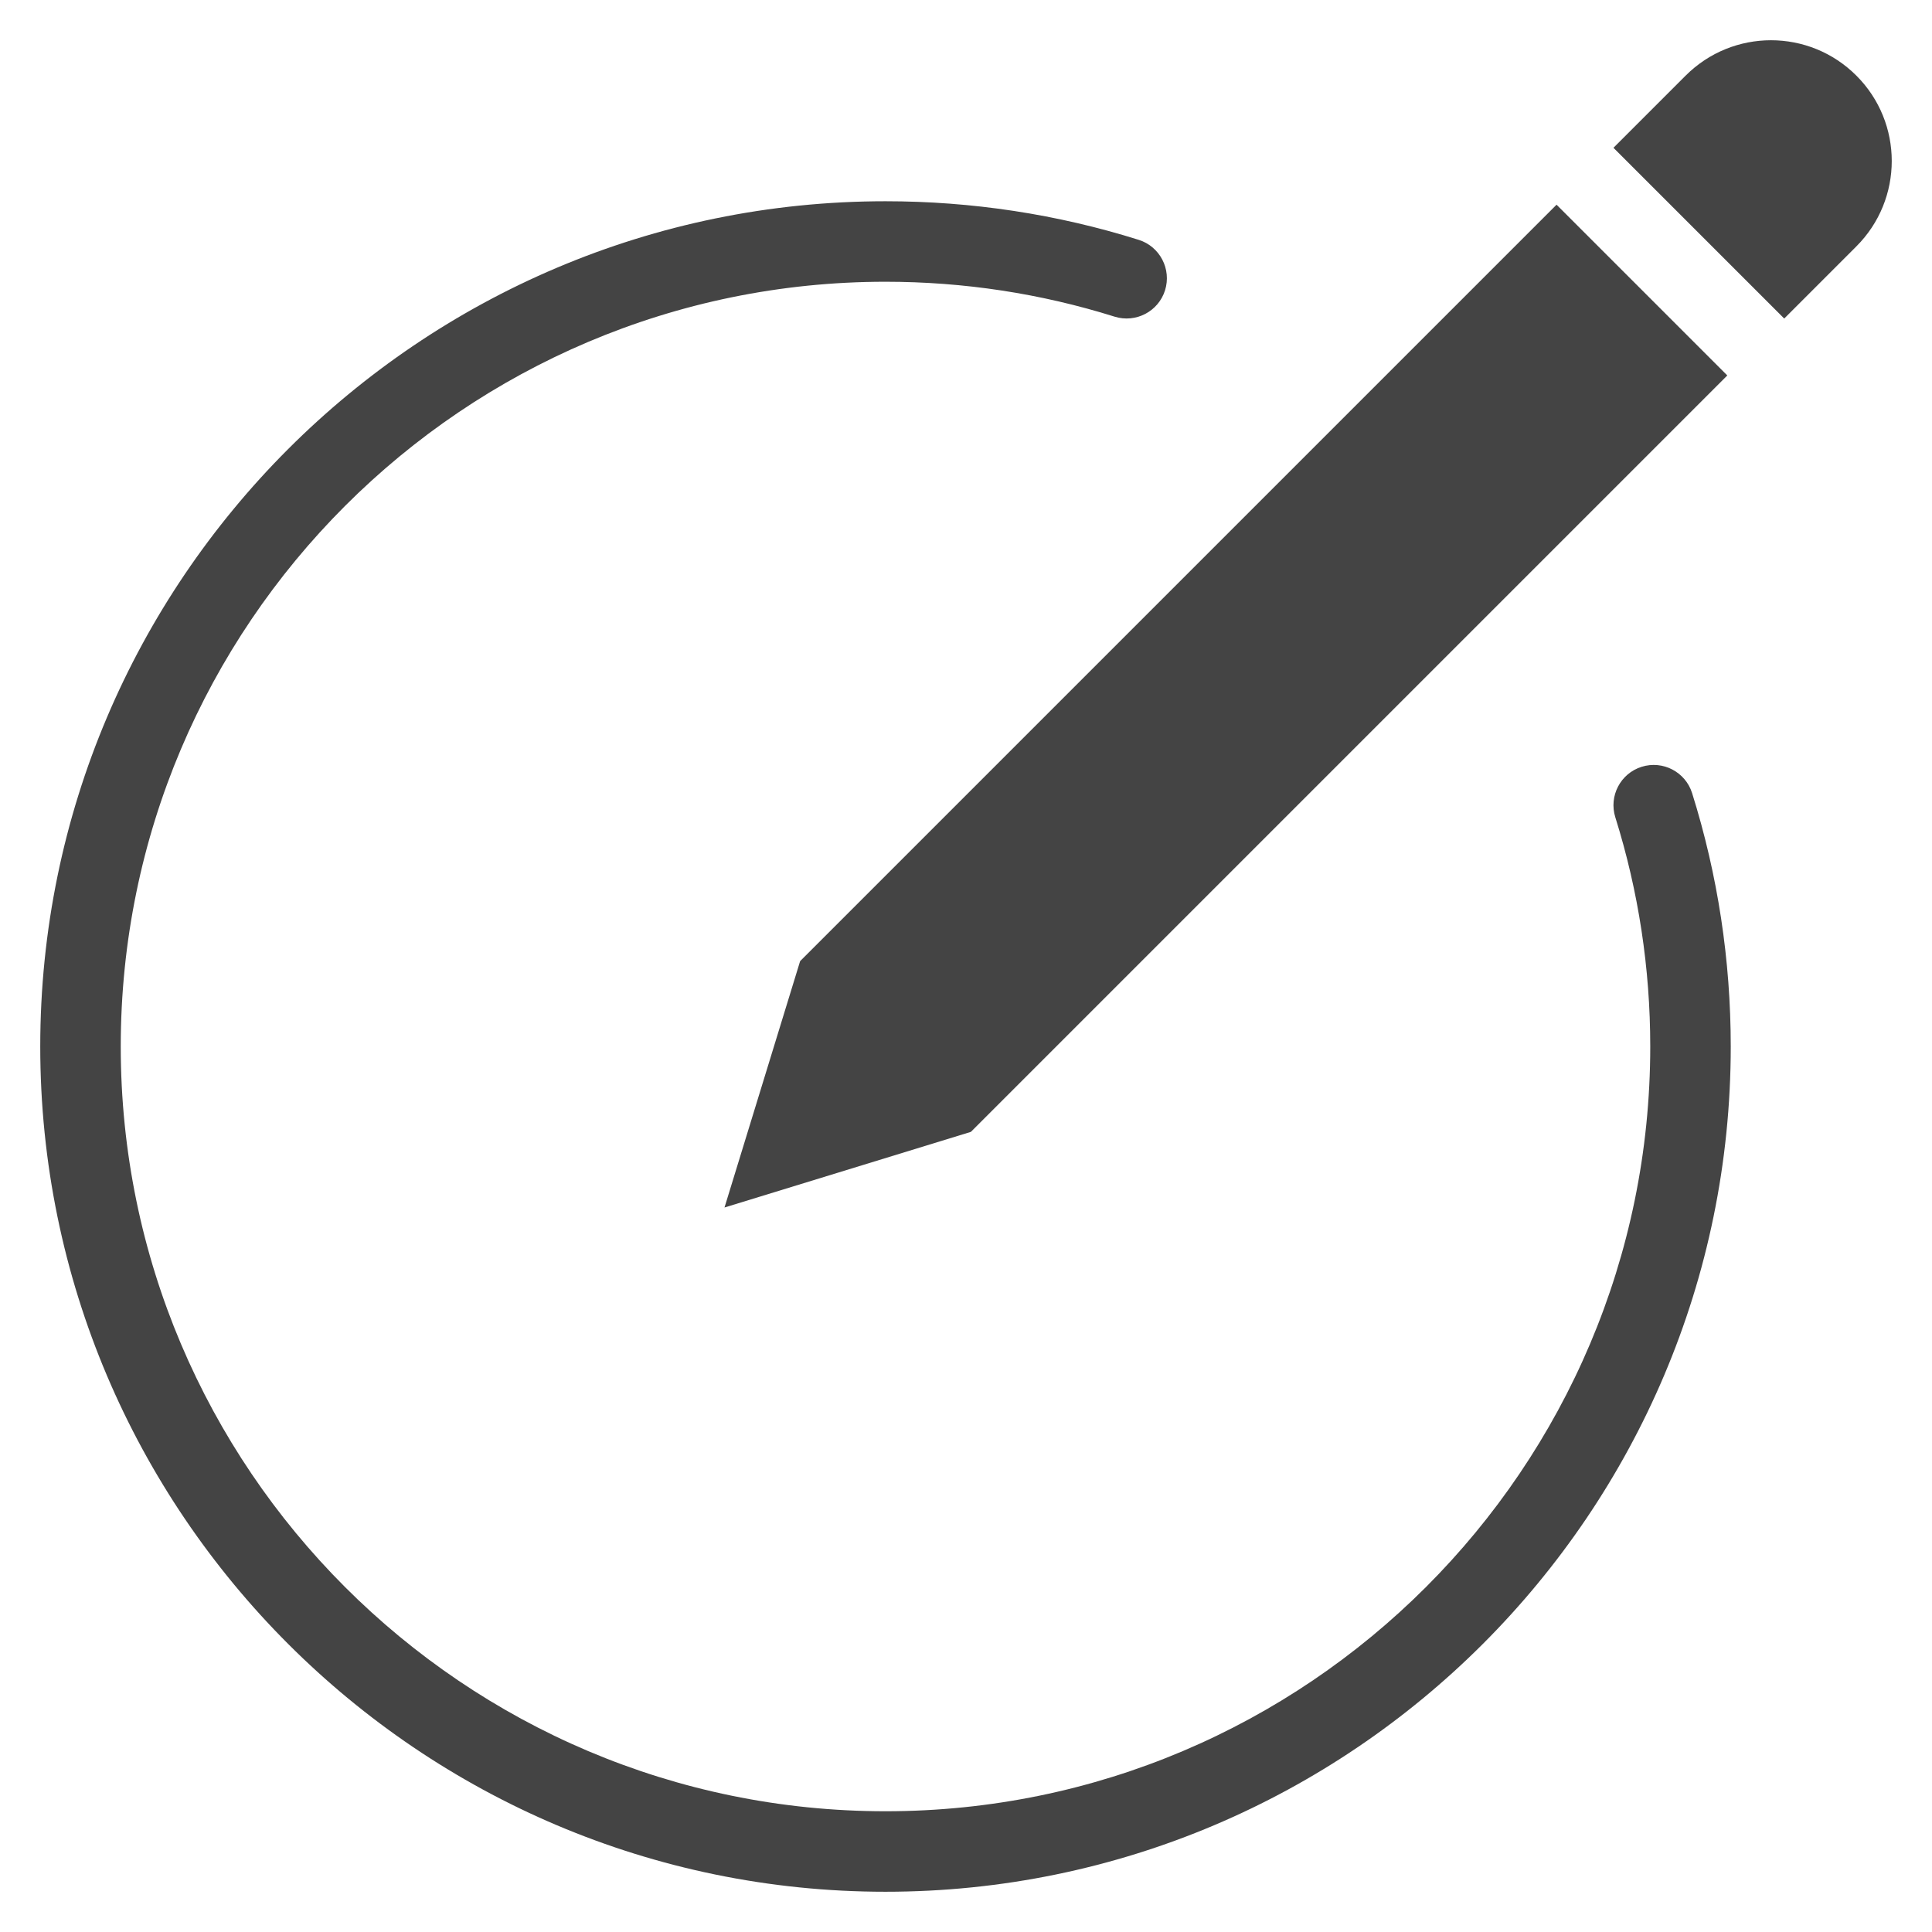
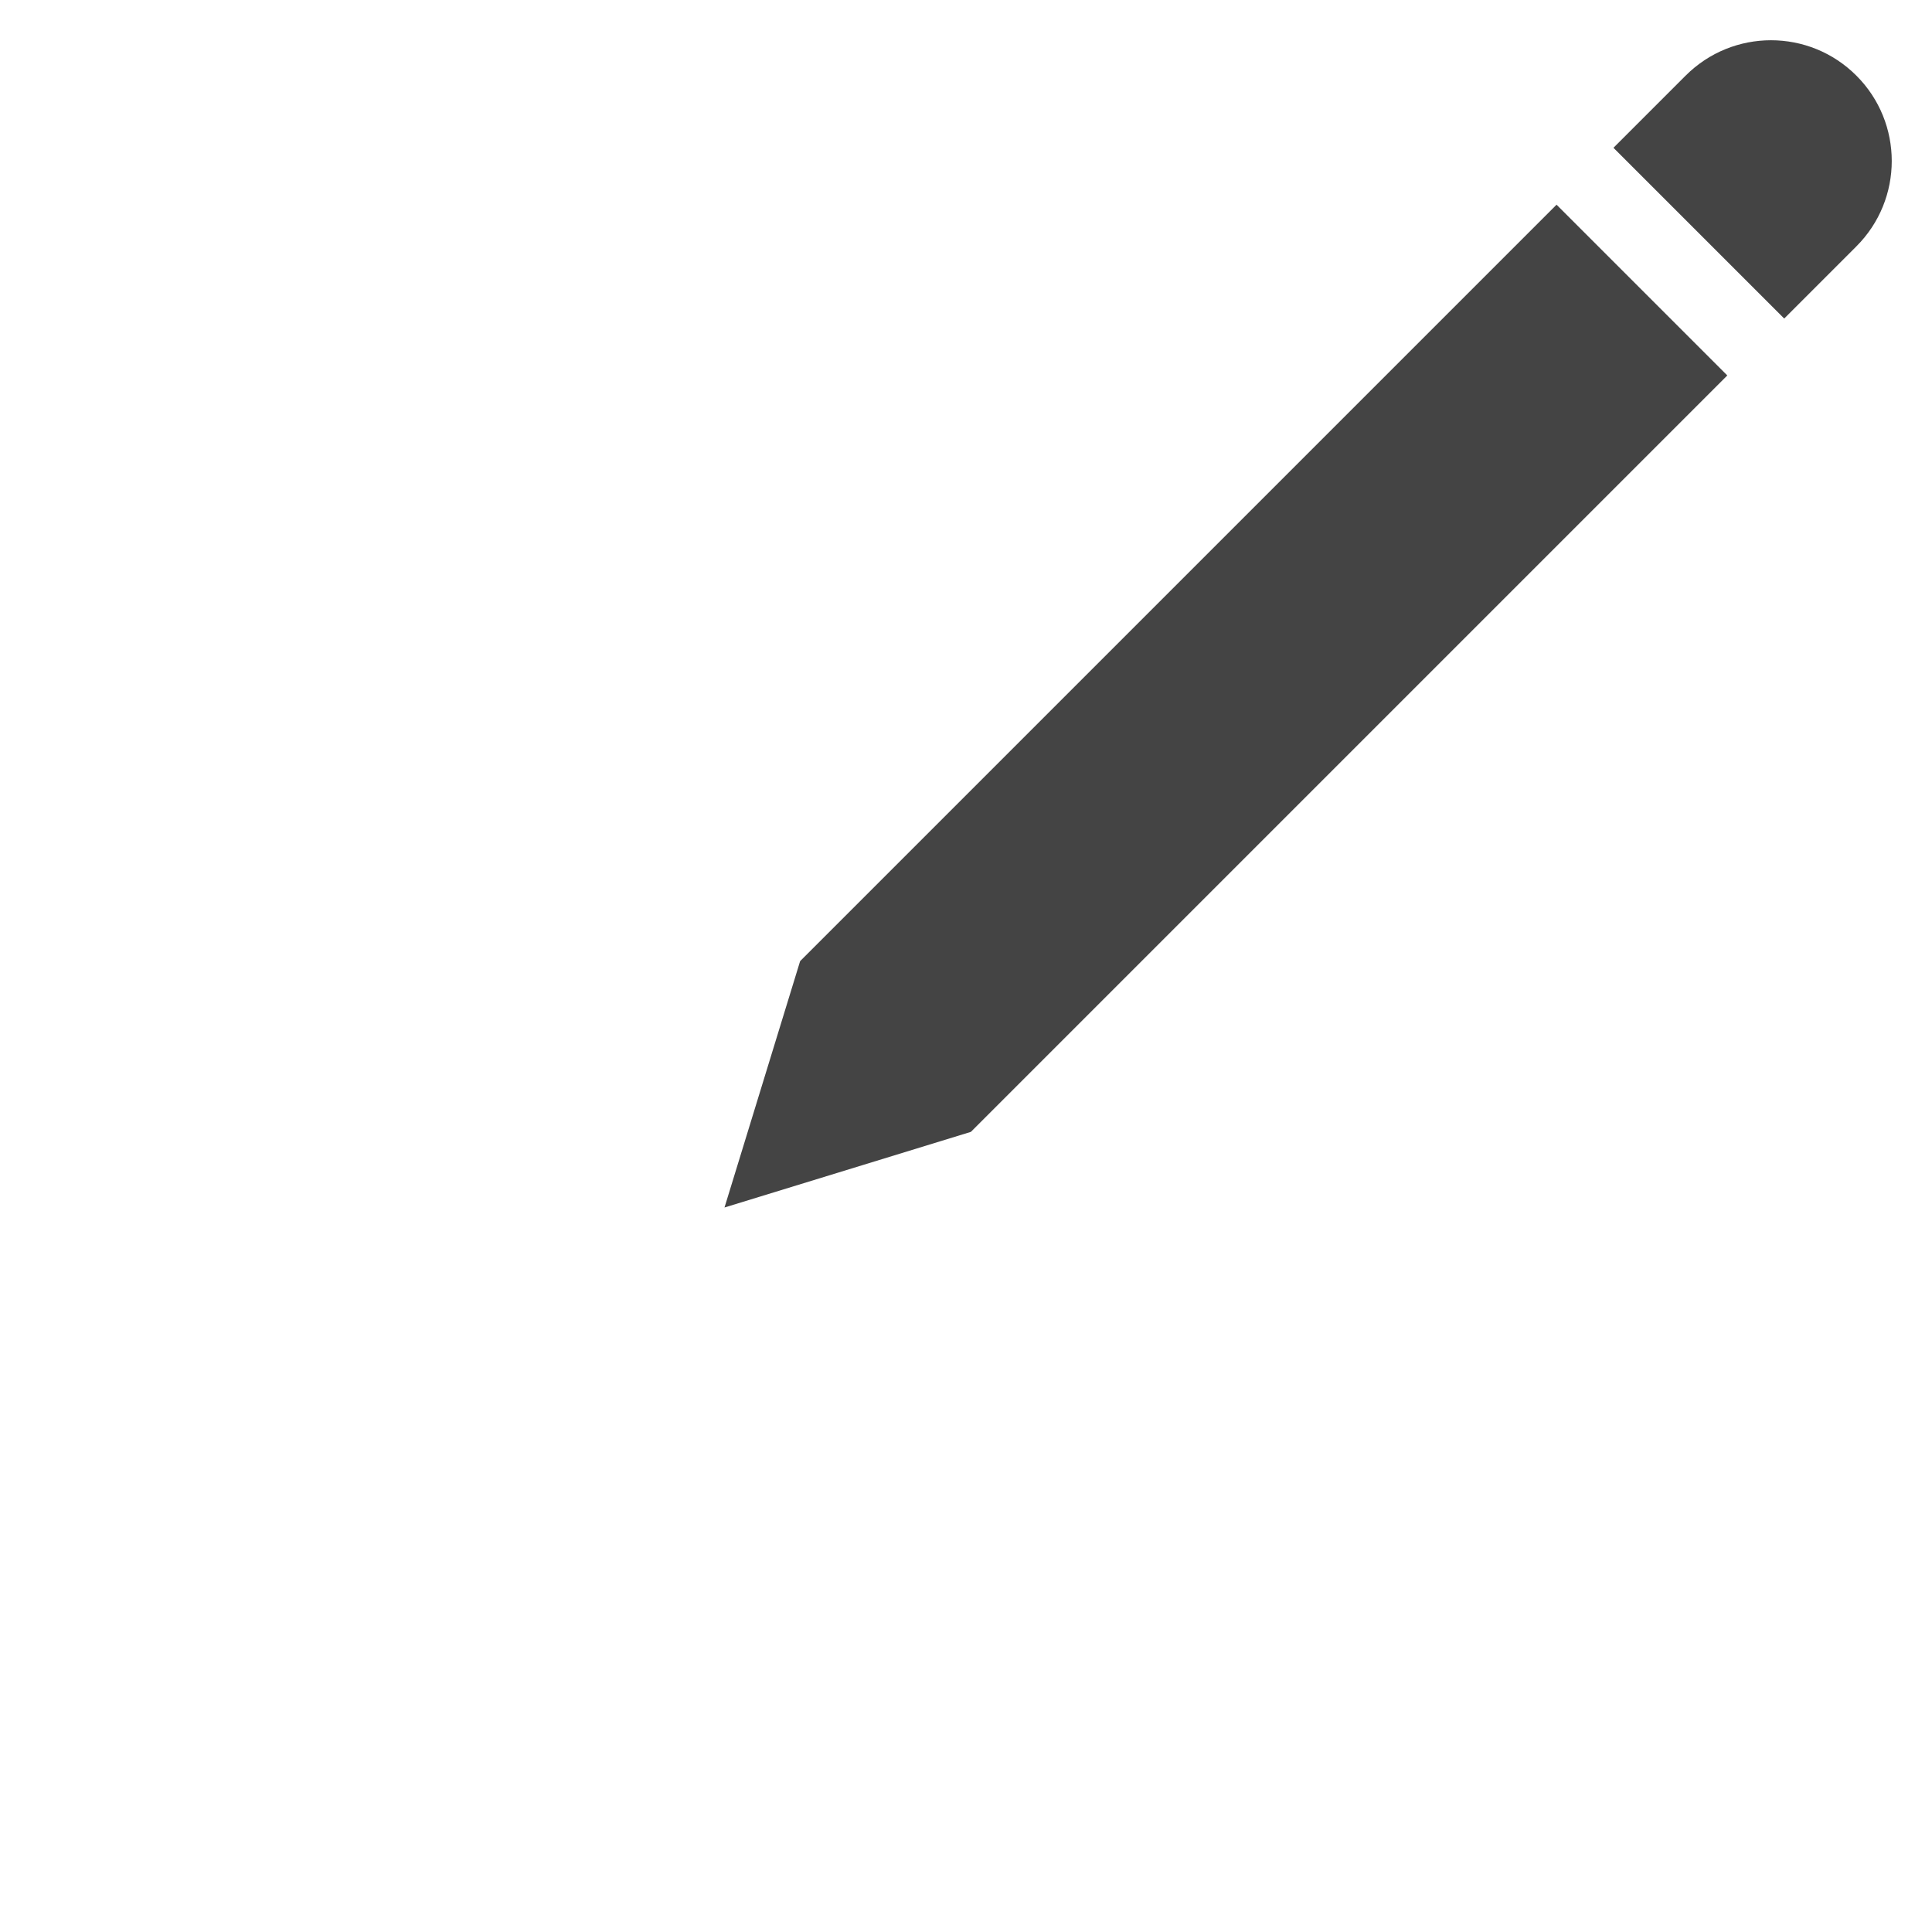
<svg xmlns="http://www.w3.org/2000/svg" version="1.1" x="0px" y="0px" viewBox="0 0 48 48" xml:space="preserve" width="48" height="48">
  <g class="nc-icon-wrapper" fill="#444444">
-     <path data-color="color-2" fill="#444444" d="M40.786,19.051c-0.526,0.165-0.819,0.727-0.654,1.254C40.708,22.141,41,24.057,41,26 c0,10.477-8.523,19-19,19S3,36.477,3,26S11.523,7,22,7c1.943,0,3.858,0.292,5.691,0.867c0.528,0.165,1.089-0.129,1.254-0.654 c0.165-0.527-0.128-1.089-0.654-1.254C26.264,5.322,24.146,5,22,5C10.421,5,1,14.421,1,26s9.421,21,21,21s21-9.421,21-21 c0-2.146-0.323-4.265-0.96-6.295C41.875,19.18,41.315,18.885,40.786,19.051z" />
    <polygon fill="#444444" points="38.672,5.086 19.879,23.879 18,30 24.121,28.121 42.914,9.328 " />
    <path data-color="color-2" fill="#444444" d="M44.328,7.914l1.793-1.793c1.172-1.171,1.172-3.071,0-4.242c-1.172-1.172-3.07-1.172-4.242,0 l-1.793,1.793L44.328,7.914z" />
  </g>
</svg>